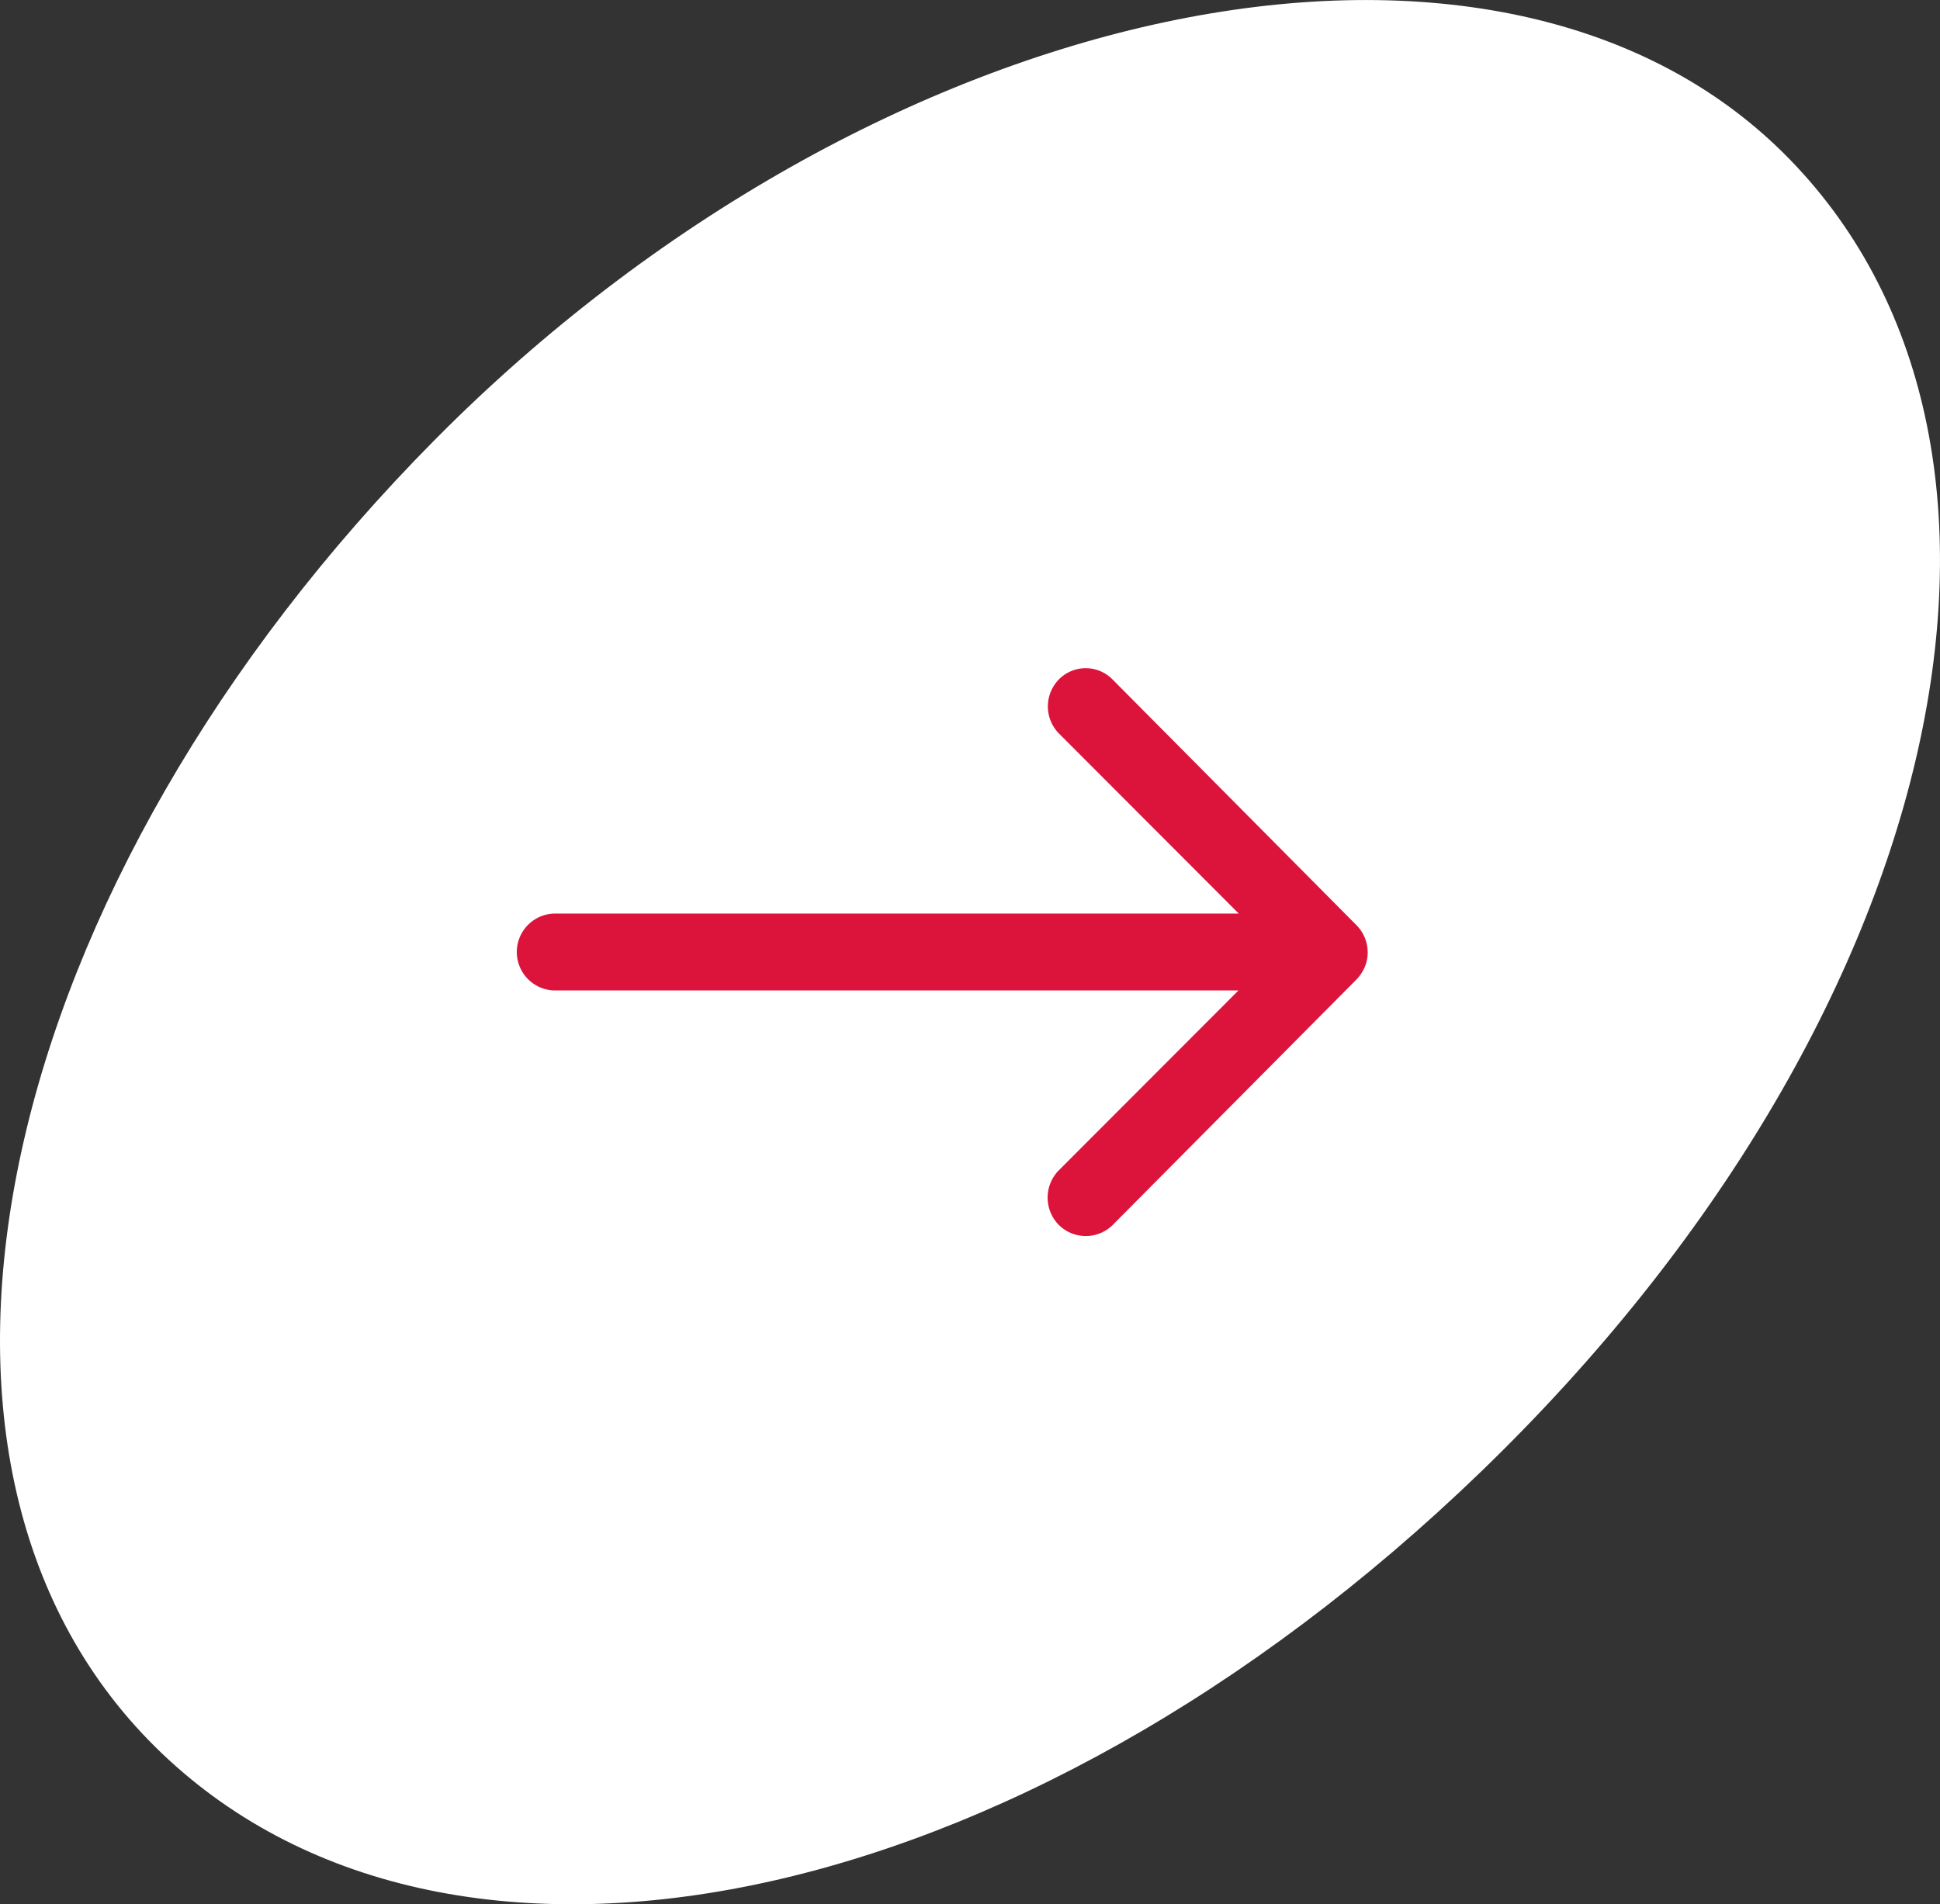
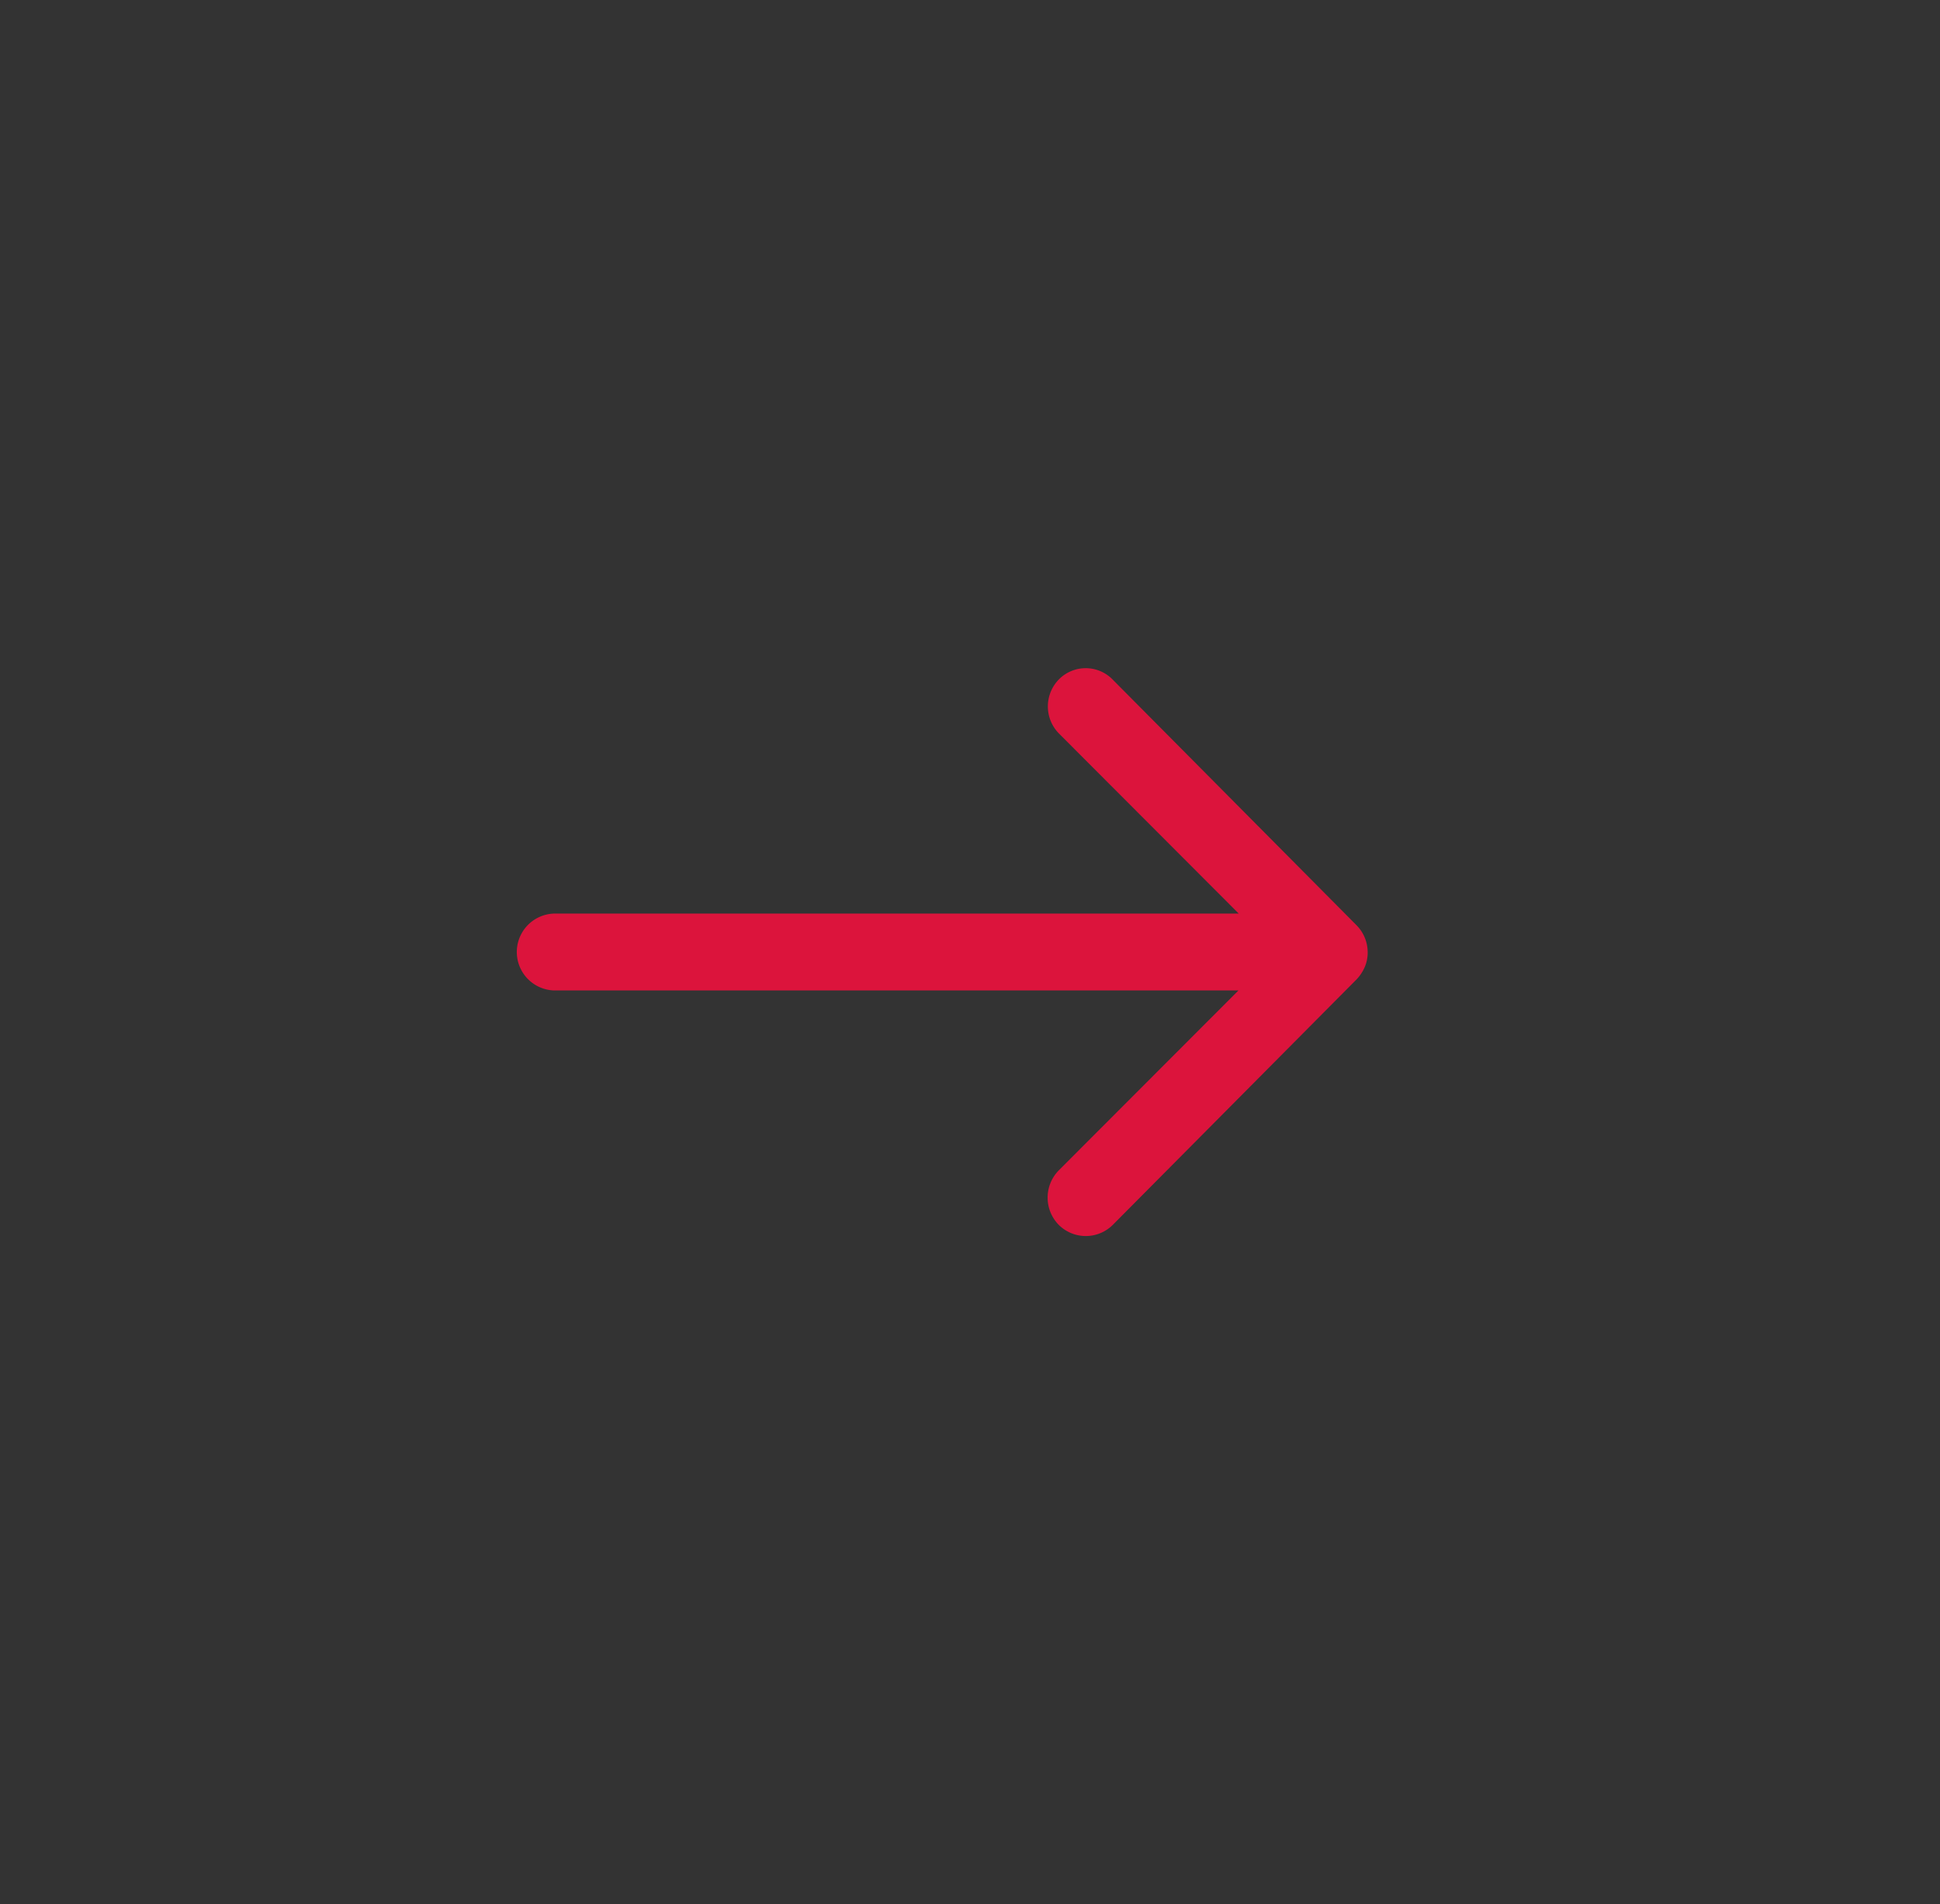
<svg xmlns="http://www.w3.org/2000/svg" width="83.427" height="81.903" viewBox="0 0 83.427 81.903">
  <rect x="0" y="0" width="83.427" height="81.903" fill="#333333" stroke="none" />
  <defs>
    <clipPath id="clip-path">
-       <path id="Path_223" data-name="Path 223" d="M81.9,83.427H0V0H81.9Z" fill="#fff" />
-     </clipPath>
+       </clipPath>
  </defs>
  <g id="Group_585" data-name="Group 585" transform="translate(-1120.573 -1806.927)">
    <g id="Group_407" data-name="Group 407" transform="translate(1204 1806.927) rotate(90)">
      <g id="Group_243" data-name="Group 243" transform="translate(0 0)" clip-path="url(#clip-path)">
        <g id="Group_242" data-name="Group 242" transform="translate(0 0)">
-           <path id="Path_222" data-name="Path 222" d="M18.9,64.711C-.16,45.821-5.8,19.224,6.58,6.734s37.1-7.287,56.691,12.977C82.562,39.66,87.506,64.272,75.124,76.762S37.951,83.6,18.9,64.711" fill="#fff" />
-         </g>
+           </g>
      </g>
    </g>
    <path id="Icon_ionic-ios-arrow-round-forward" data-name="Icon ionic-ios-arrow-round-forward" d="M31.228,11.719a1.662,1.662,0,0,0-.013,2.34l7.733,7.746H9.516a1.654,1.654,0,0,0,0,3.307h29.42L31.2,32.859a1.674,1.674,0,0,0,.013,2.34,1.647,1.647,0,0,0,2.328-.013L44.023,24.629h0a1.857,1.857,0,0,0,.343-.521,1.578,1.578,0,0,0,.127-.636,1.658,1.658,0,0,0-.471-1.157L33.543,11.757A1.62,1.62,0,0,0,31.228,11.719Z" transform="translate(1134.895 1824.415)" fill="#dc143c" />
  </g>
</svg>